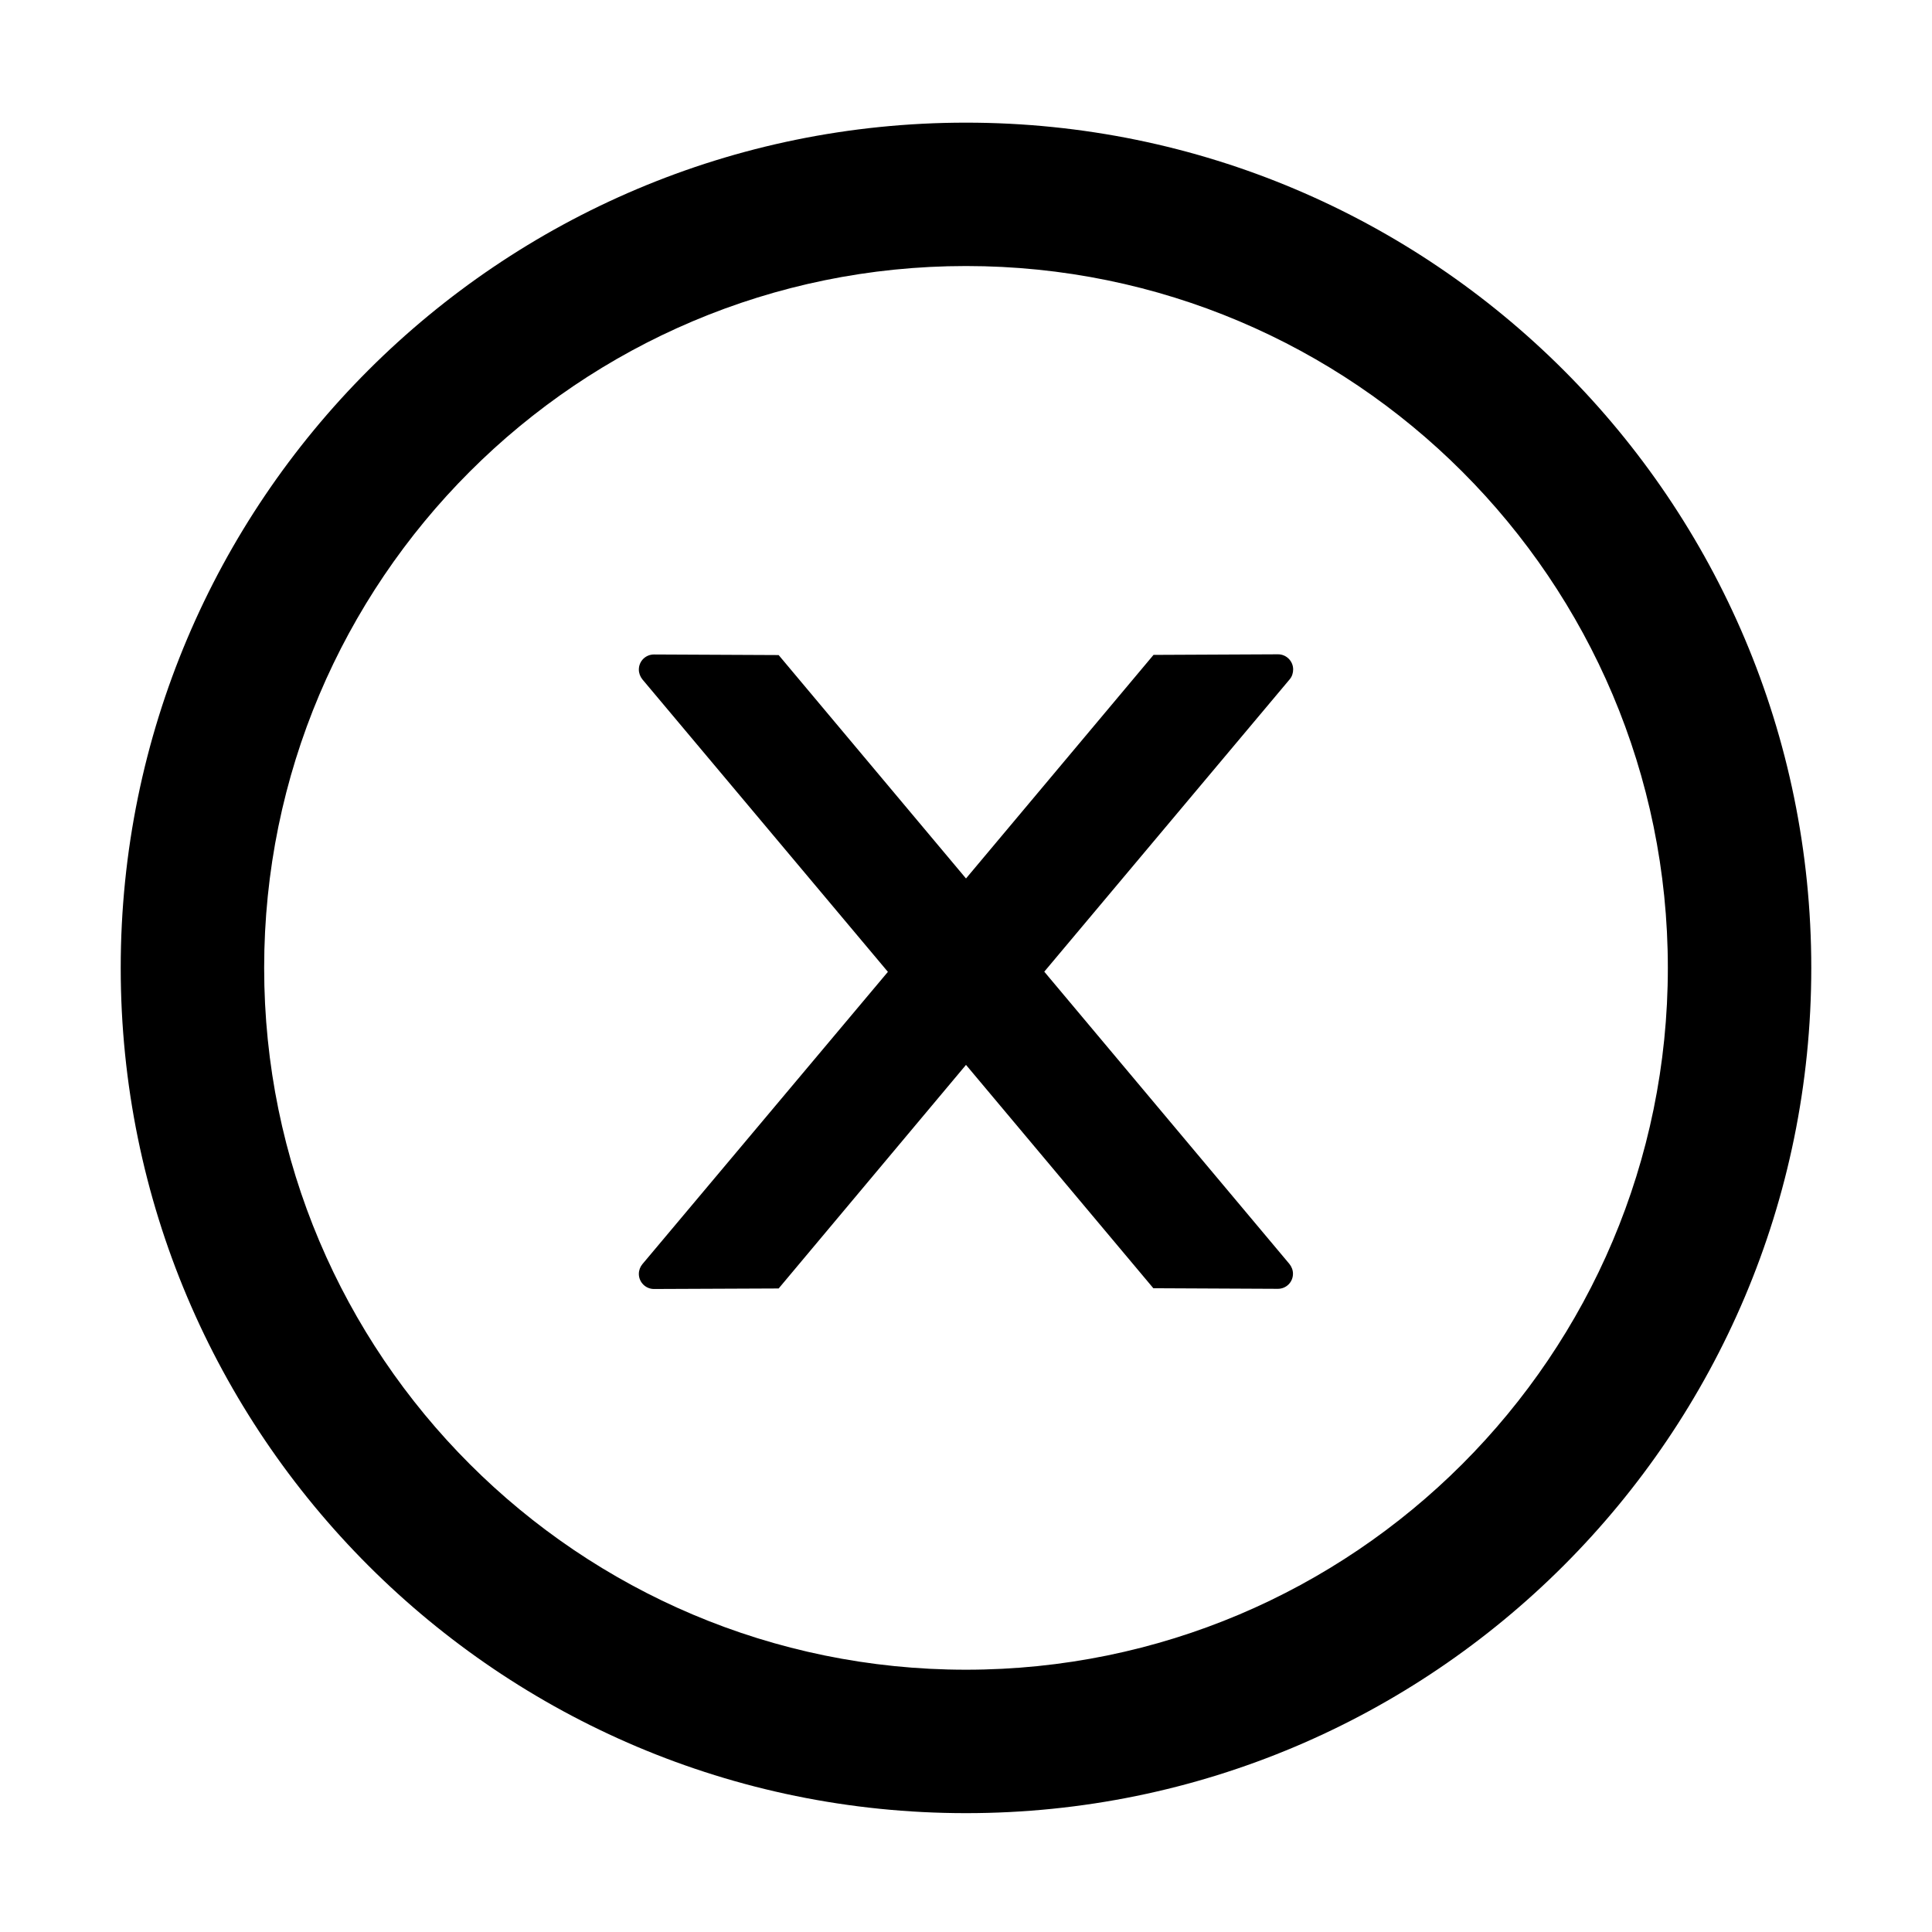
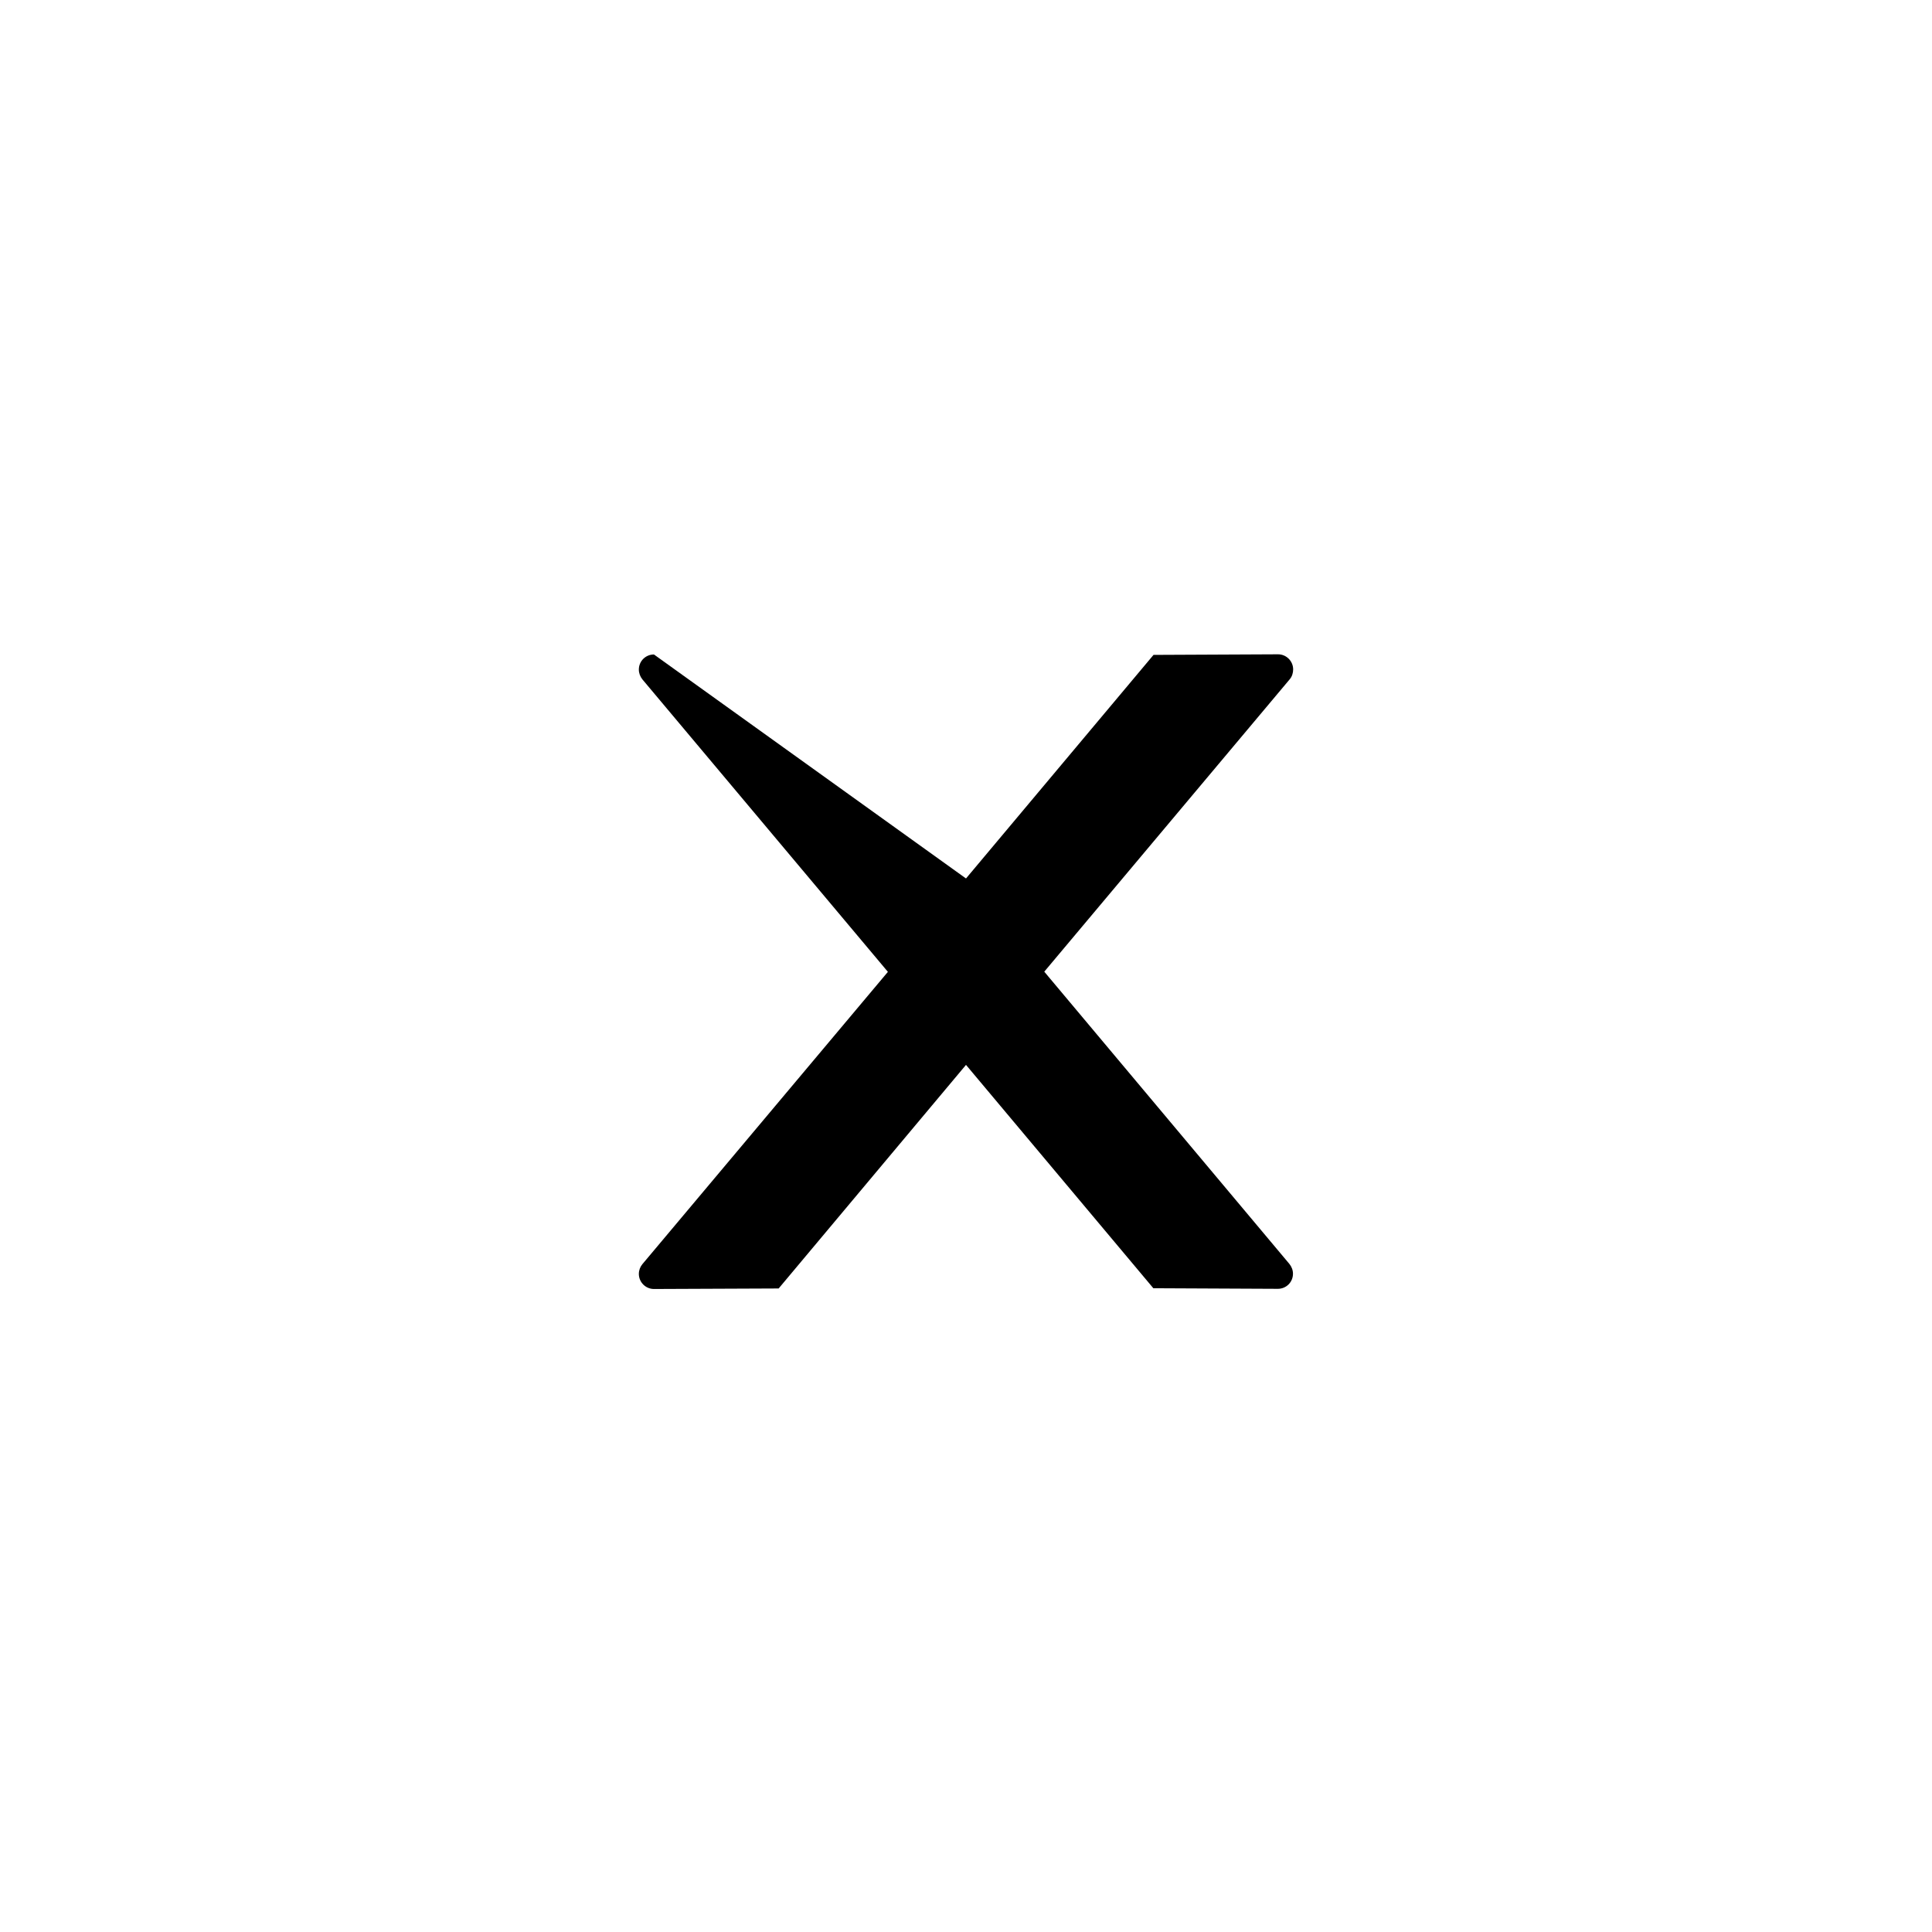
<svg xmlns="http://www.w3.org/2000/svg" width="33" height="33" viewBox="0 0 33 33" fill="none">
-   <path d="M22.088 11.434C22.088 11.292 21.972 11.176 21.83 11.176L19.703 11.186L16.5 15.005L13.3 11.189L11.17 11.179C11.028 11.179 10.912 11.292 10.912 11.437C10.912 11.498 10.934 11.556 10.973 11.605L15.166 16.6L10.973 21.592C10.934 21.639 10.912 21.698 10.912 21.759C10.912 21.901 11.028 22.017 11.17 22.017L13.3 22.008L16.5 18.189L19.7 22.004L21.827 22.014C21.969 22.014 22.085 21.901 22.085 21.756C22.085 21.695 22.062 21.637 22.024 21.589L17.837 16.597L22.03 11.602C22.069 11.556 22.088 11.495 22.088 11.434Z" fill="black" />
-   <path d="M16.5 2.095C8.527 2.095 2.062 8.559 2.062 16.532C2.062 24.505 8.527 30.97 16.5 30.97C24.473 30.97 30.938 24.505 30.938 16.532C30.938 8.559 24.473 2.095 16.5 2.095ZM16.5 28.52C9.881 28.52 4.512 23.152 4.512 16.532C4.512 9.913 9.881 4.544 16.5 4.544C23.119 4.544 28.488 9.913 28.488 16.532C28.488 23.152 23.119 28.52 16.5 28.52Z" fill="black" />
+   <path d="M22.088 11.434C22.088 11.292 21.972 11.176 21.83 11.176L19.703 11.186L16.5 15.005L11.17 11.179C11.028 11.179 10.912 11.292 10.912 11.437C10.912 11.498 10.934 11.556 10.973 11.605L15.166 16.6L10.973 21.592C10.934 21.639 10.912 21.698 10.912 21.759C10.912 21.901 11.028 22.017 11.17 22.017L13.3 22.008L16.5 18.189L19.7 22.004L21.827 22.014C21.969 22.014 22.085 21.901 22.085 21.756C22.085 21.695 22.062 21.637 22.024 21.589L17.837 16.597L22.03 11.602C22.069 11.556 22.088 11.495 22.088 11.434Z" fill="black" />
</svg>